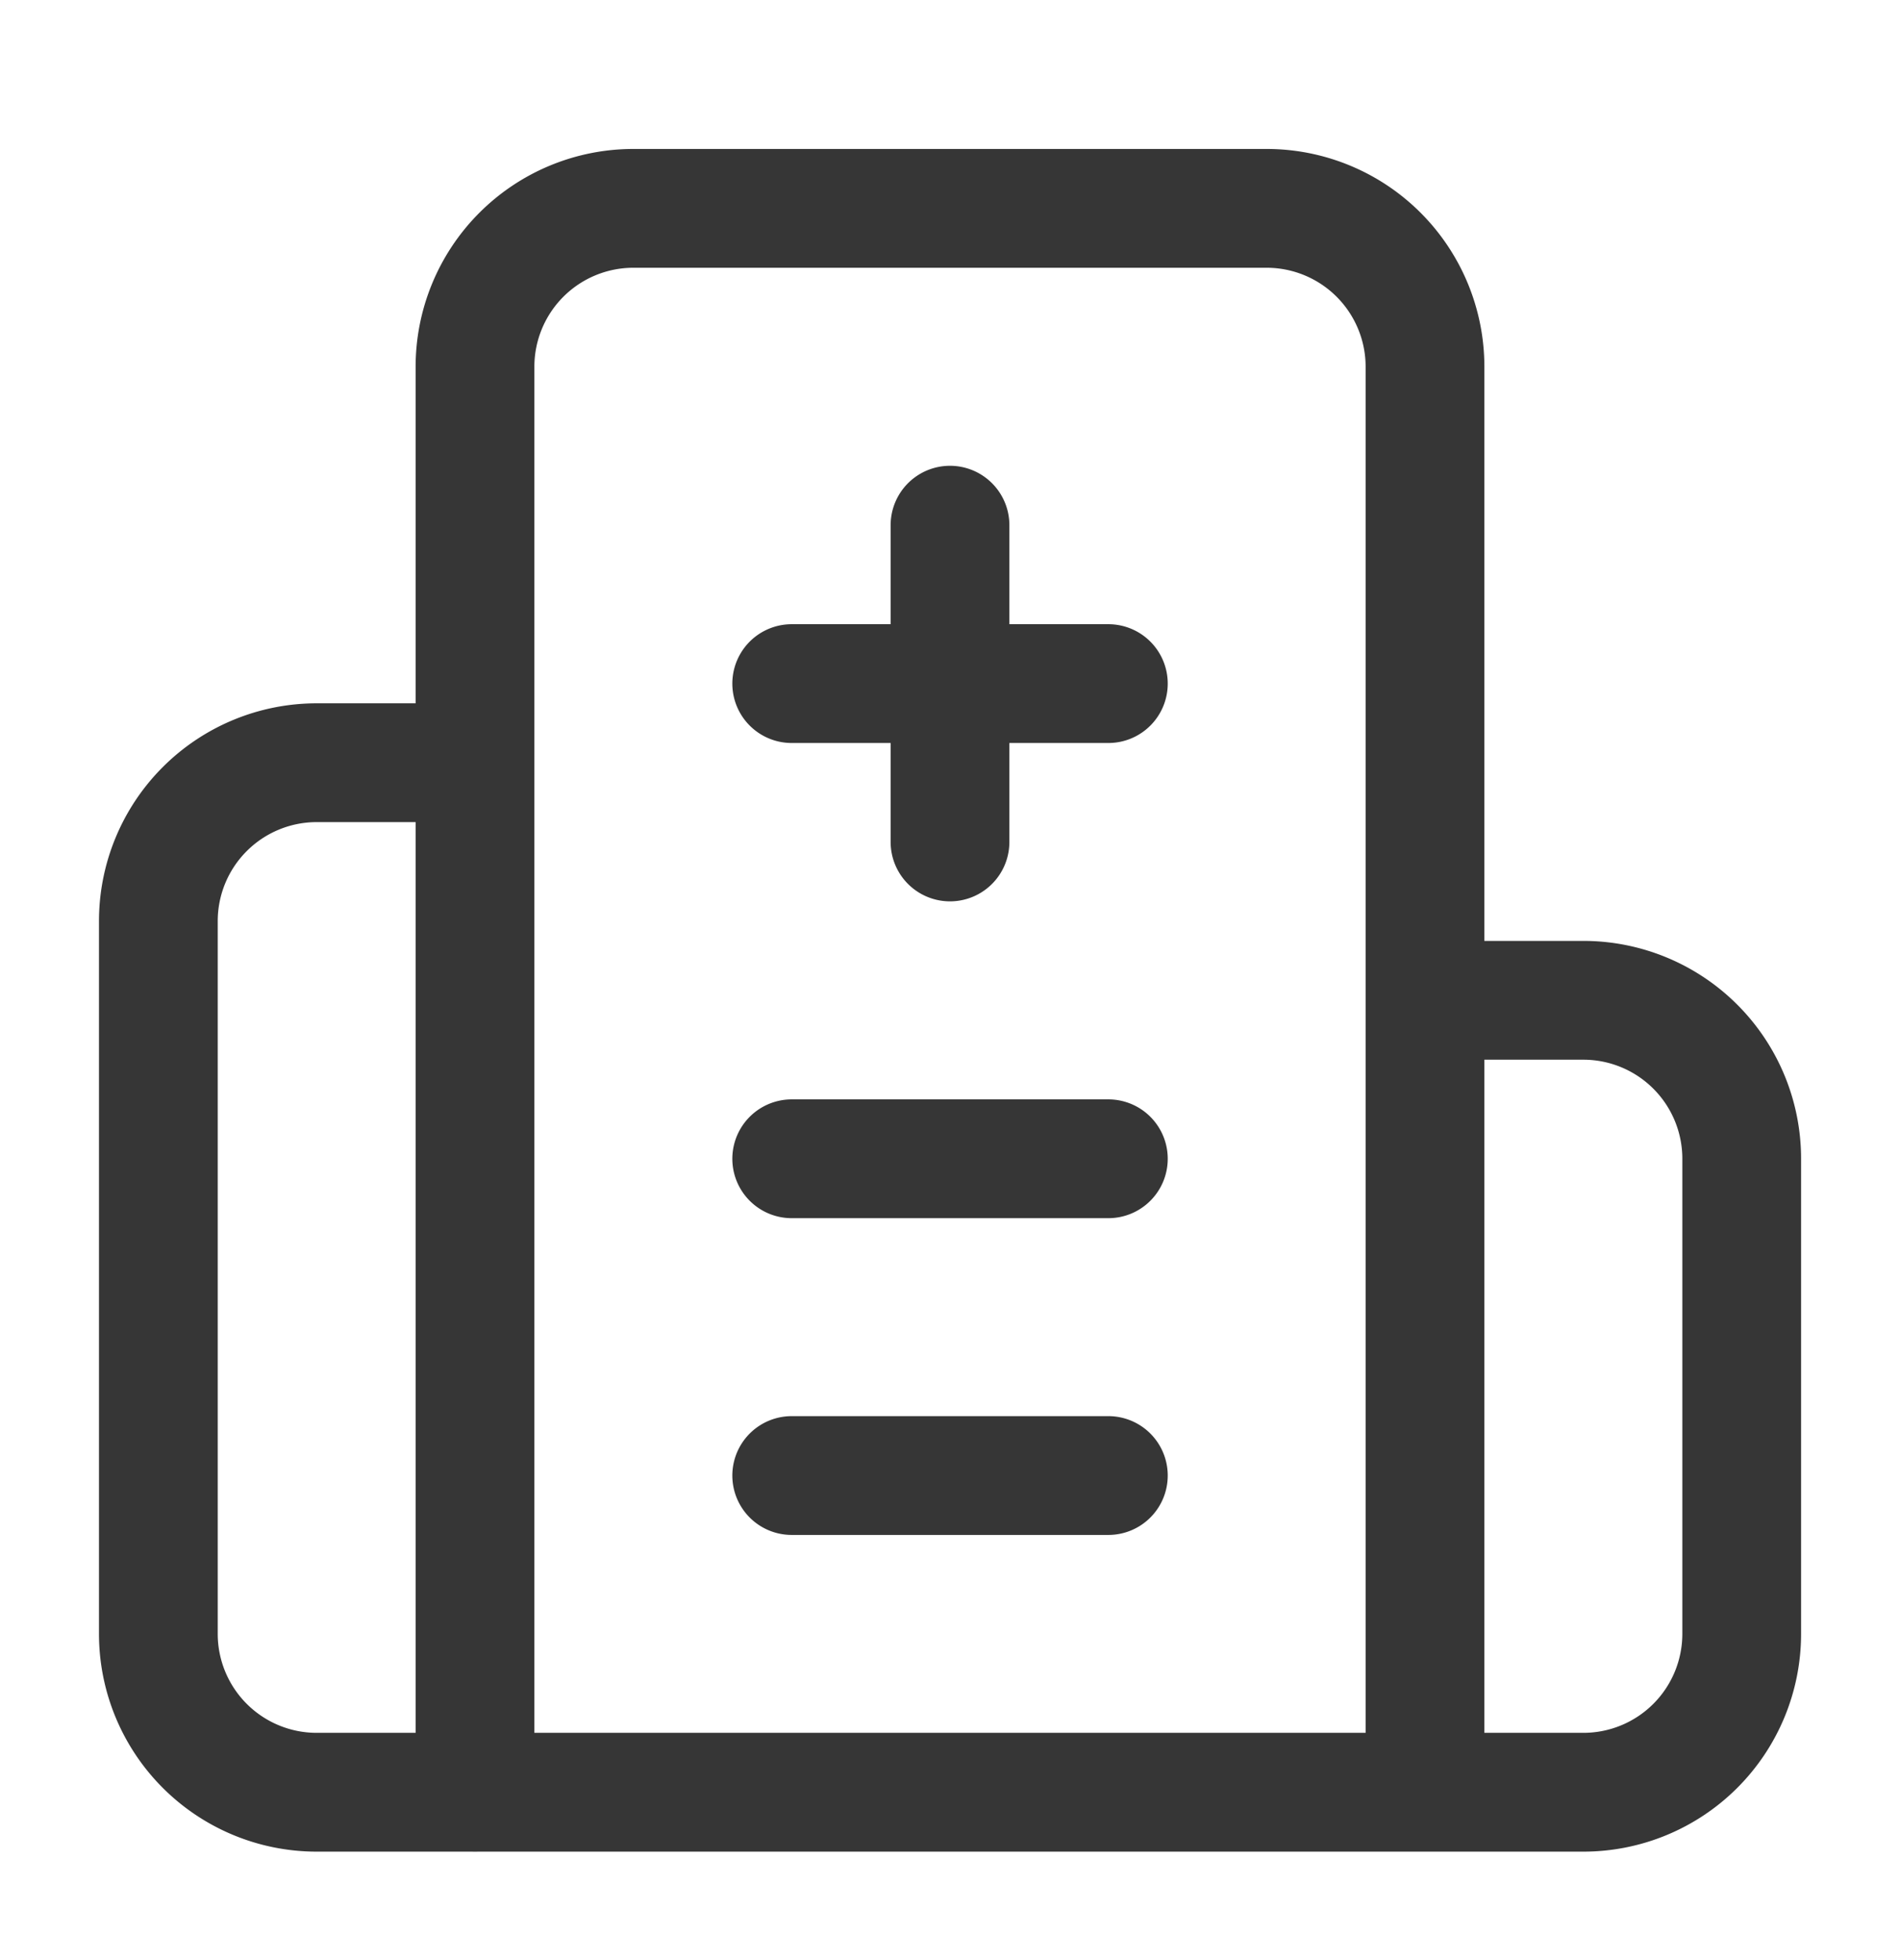
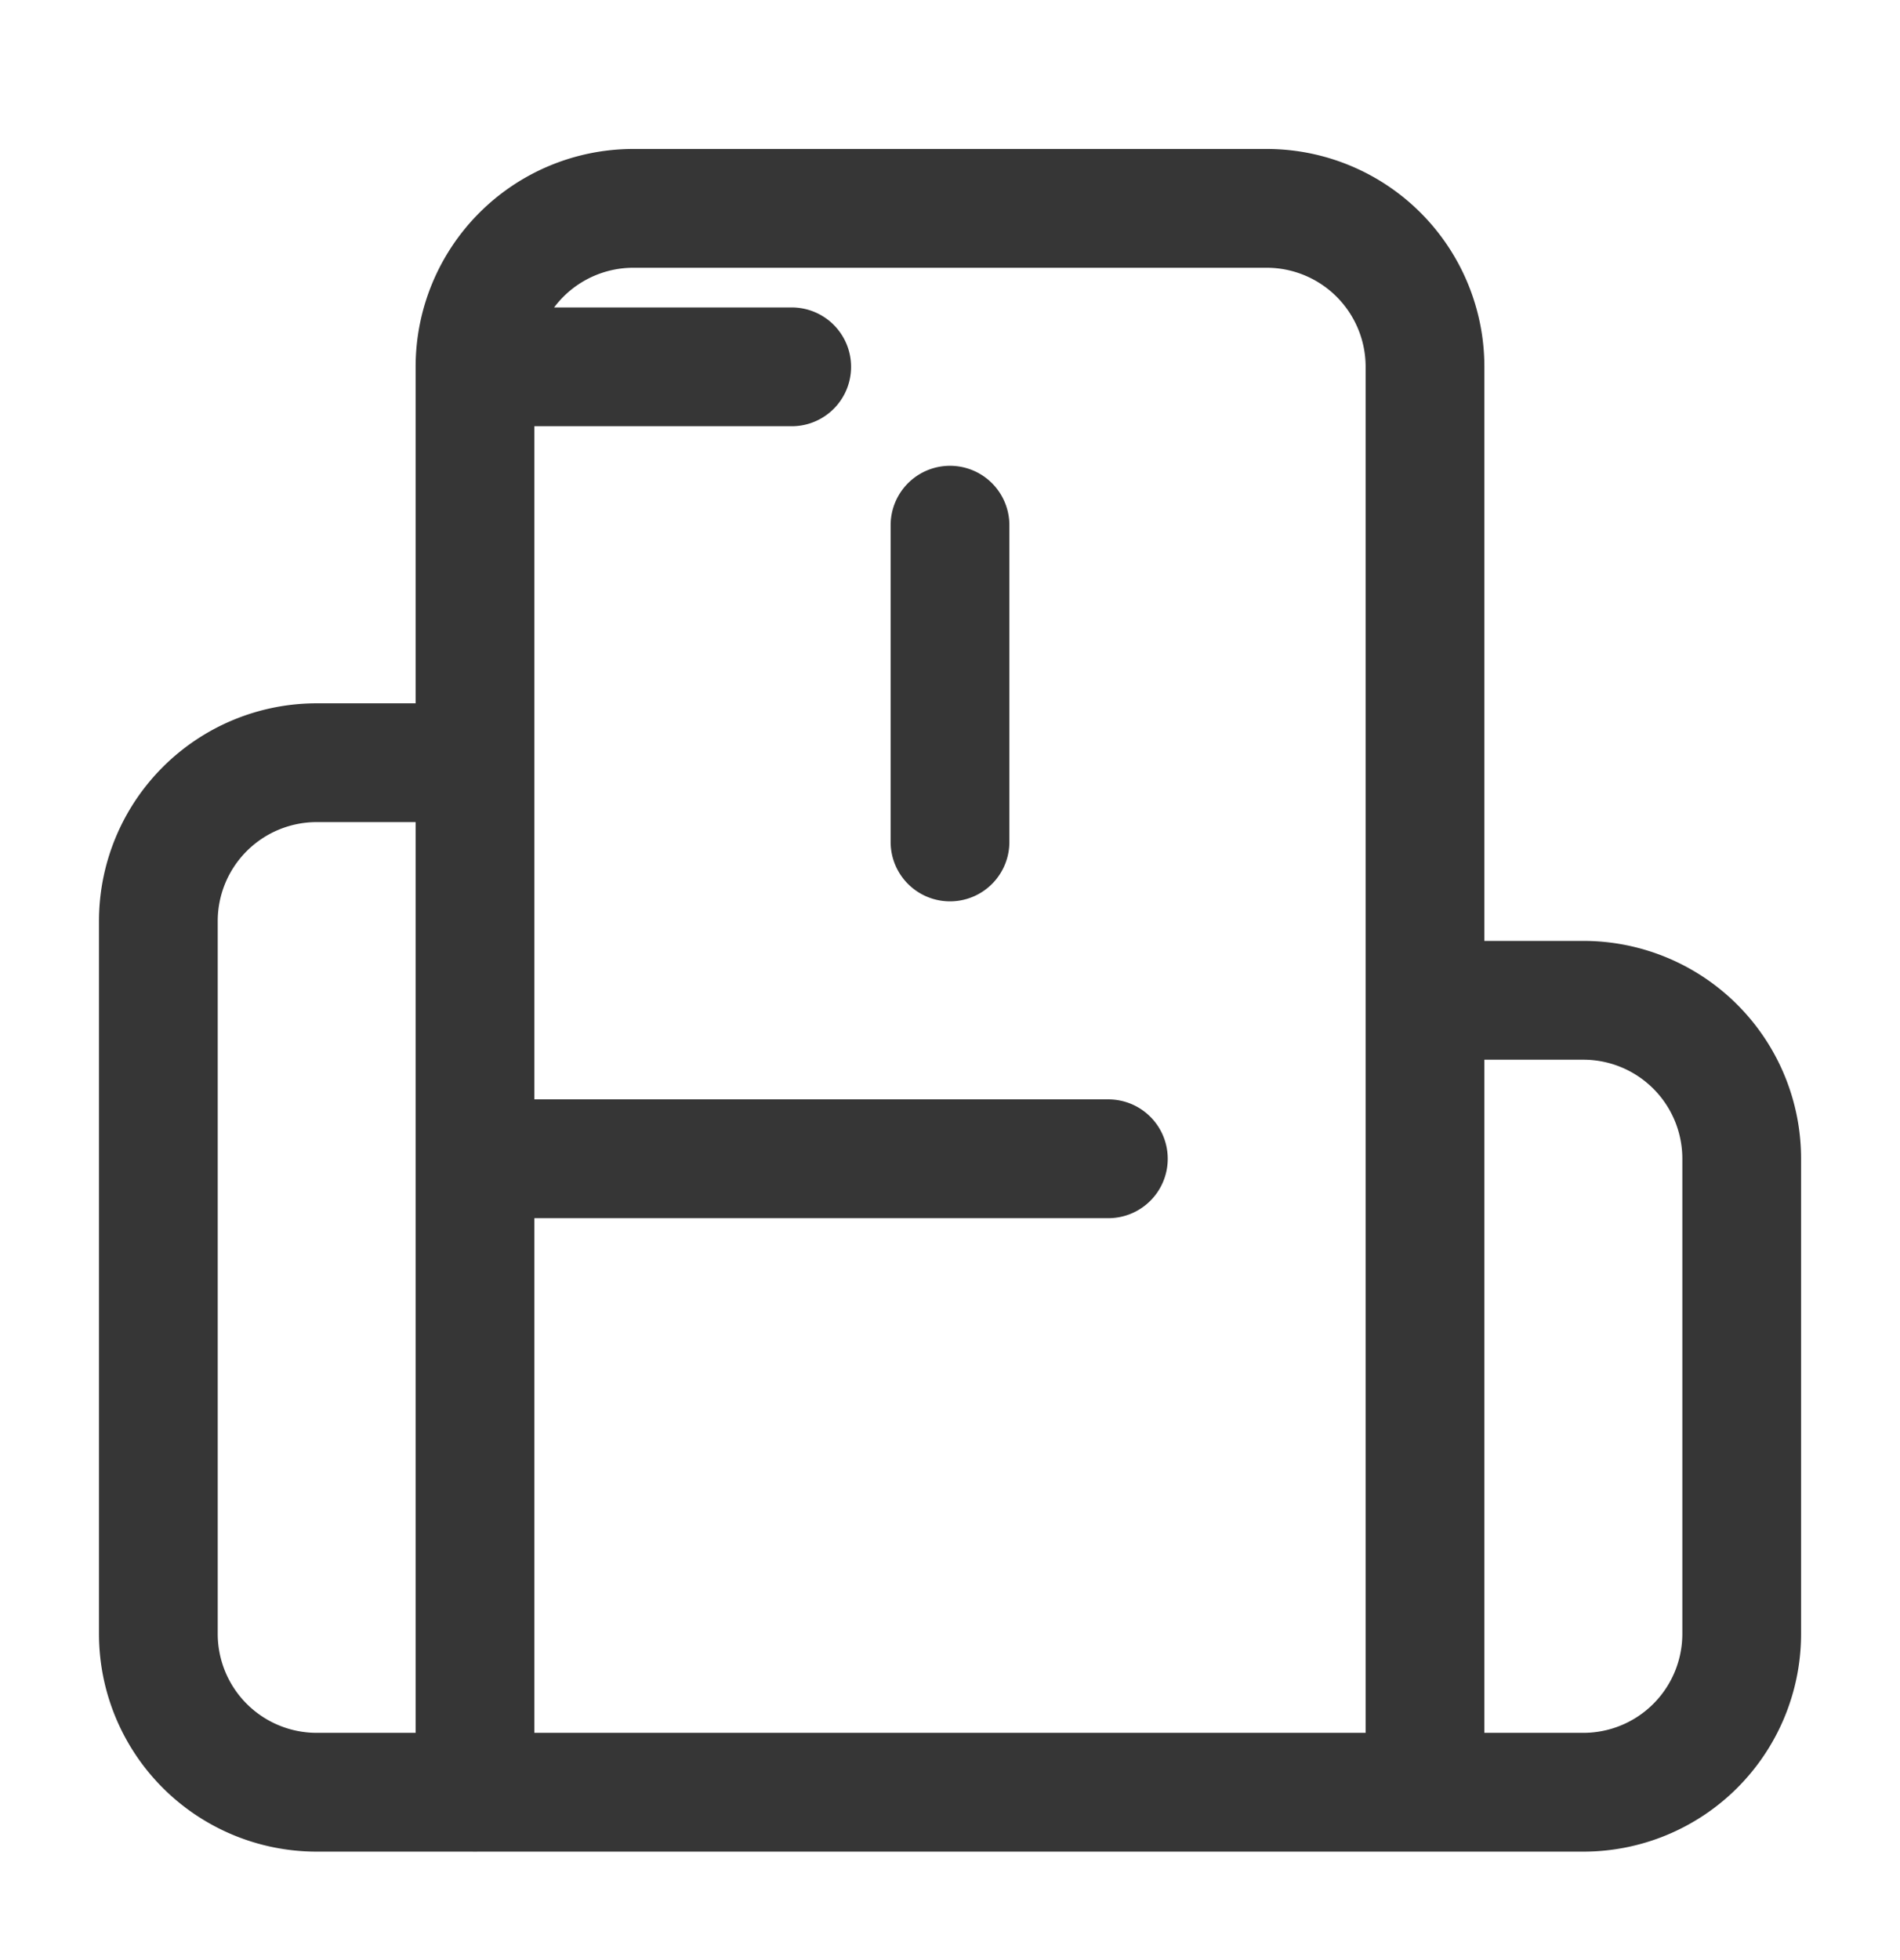
<svg xmlns="http://www.w3.org/2000/svg" width="32" height="33" fill="none">
-   <path stroke="#363636" stroke-linecap="round" stroke-linejoin="round" stroke-width="2" d="M16 8.842v5.333m2.667 5.334h-5.333m5.333 5.333h-5.333m5.333-13.333h-5.333M24 16.841h2.667a2.667 2.667 0 0 1 2.667 2.667v8a2.667 2.667 0 0 1-2.667 2.666H5.334a2.667 2.667 0 0 1-2.667-2.666v-12a2.667 2.667 0 0 1 2.667-2.667H8m16 17.333v-24a2.667 2.667 0 0 0-2.666-2.666H10.667A2.667 2.667 0 0 0 8 6.175v24" />
+   <path stroke="#363636" stroke-linecap="round" stroke-linejoin="round" stroke-width="2" d="M16 8.842v5.333m2.667 5.334h-5.333h-5.333m5.333-13.333h-5.333M24 16.841h2.667a2.667 2.667 0 0 1 2.667 2.667v8a2.667 2.667 0 0 1-2.667 2.666H5.334a2.667 2.667 0 0 1-2.667-2.666v-12a2.667 2.667 0 0 1 2.667-2.667H8m16 17.333v-24a2.667 2.667 0 0 0-2.666-2.666H10.667A2.667 2.667 0 0 0 8 6.175v24" />
</svg>